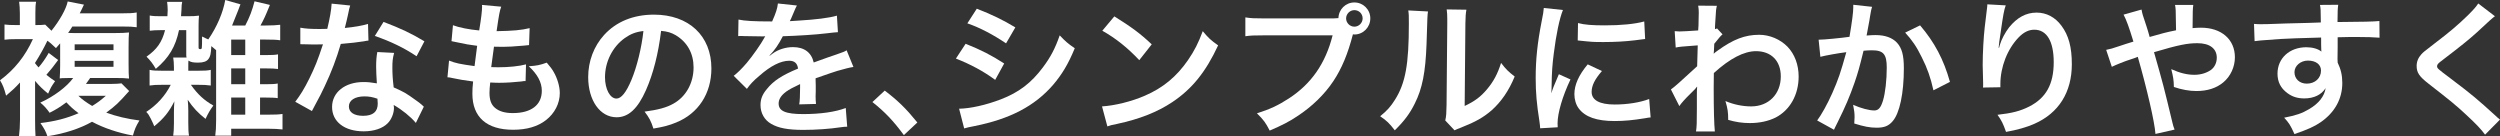
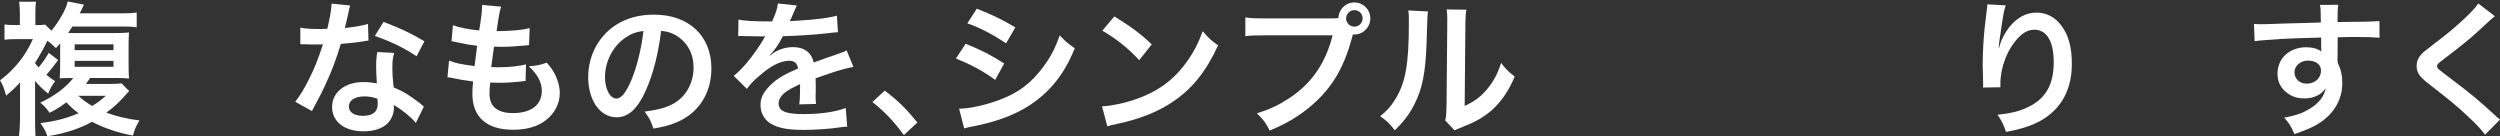
<svg xmlns="http://www.w3.org/2000/svg" version="1.1" id="レイヤー_1" x="0px" y="0px" width="508.43px" height="27.711px" viewBox="0 0 508.43 27.711" enable-background="new 0 0 508.43 27.711" xml:space="preserve">
  <rect x="0" y="0" width="508.43" height="27.711" fill="#333333" stroke="none" />
  <g>
    <path fill="#FFFFFF" d="M26.267,18.514c-2.181,2.446-2.741,2.978-4.658,4.393c1.975,0.736,4.363,1.297,6.751,1.592   c-0.737,1.208-0.973,1.798-1.327,3.065c-2.978-0.53-5.955-1.533-8.313-2.801c-2.535,1.415-5.542,2.389-9.08,2.948   c-0.324-0.973-0.589-1.474-1.415-2.683c2.978-0.354,5.277-0.943,7.753-2.005c-1.032-0.767-1.651-1.326-2.477-2.211   c-1.356,1.003-2.123,1.475-3.419,2.123c-0.56-0.826-1.179-1.504-1.887-2.063c2.742-1.238,5.395-3.214,6.692-5.012   c-0.295,0-0.56,0-0.708,0c-0.56,0.029-0.56,0.029-1.297,0.029c-0.118,0-0.324,0-0.737,0.059c0.059-0.884,0.088-1.71,0.088-2.683   V9.521c0-0.472,0-0.472,0-0.707c-0.324,0.383-0.472,0.53-0.855,0.973c-1.091-1.031-1.12-1.062-1.739-1.503   c-0.678,1.415-1.474,2.859-2.535,4.539c0.324,0.413,0.413,0.531,0.737,0.885c0.708-0.796,1.444-1.857,2.063-2.948l1.917,1.445   c-0.796,1.12-1.474,1.945-2.388,3.007c0.708,0.589,0.943,0.736,1.769,1.297c-0.796,1.149-0.855,1.238-1.415,2.535   c-1.15-0.943-1.71-1.474-2.653-2.595v7.901c0,1.415,0.03,2.446,0.088,3.331h-3.36c0.118-0.885,0.206-2.211,0.206-3.391v-7.517   c-0.973,1.061-1.474,1.532-2.83,2.683C0.855,18.012,0.561,17.216,0,16.332c2.948-2.182,5.13-4.924,6.692-8.373H3.302   c-1.091,0-1.709,0.03-2.388,0.118V4.982C1.504,5.07,2.182,5.1,3.479,5.1h0.56V2.712c0-0.914-0.059-1.681-0.147-2.358h3.449   c-0.118,0.59-0.147,1.268-0.147,2.329V5.1c0.973,0,1.563-0.029,2.004-0.088l1.268,1.238c1.68-2.094,3.007-4.452,3.302-5.955   l3.302,0.648c-0.147,0.324-0.147,0.324-0.472,1.002c-0.118,0.207-0.207,0.384-0.383,0.767h8.608c1.444,0,2.182-0.029,2.978-0.177   v3.007c-0.855-0.118-1.356-0.147-2.948-0.147H14.711c-0.354,0.59-0.501,0.796-0.855,1.297l1.061,0.03h8.431   c1.238,0,2.123-0.03,2.889-0.118c-0.059,0.648-0.088,1.386-0.088,2.948v3.479c0,1.563,0.029,2.27,0.088,2.948   c-0.737-0.089-1.386-0.118-2.712-0.118h-5.188c-0.383,0.56-0.531,0.767-0.855,1.208h5.1c0.914,0,1.739-0.059,2.123-0.117   L26.267,18.514z M15.183,10.2h7.9v-1.18h-7.9V10.2z M15.183,13.59h7.9v-1.208h-7.9V13.59z M15.949,19.486   c0.708,0.707,1.563,1.326,2.801,2.063c1.179-0.737,1.651-1.091,2.771-2.063H15.949z" />
-     <path fill="#FFFFFF" d="M37.938,11.703c-0.059-0.265-0.059-0.383-0.059-0.619V6.132h-1.474c-0.707,3.36-2.034,5.601-4.717,7.871   c-0.619-1.062-1.09-1.681-1.887-2.477c2.123-1.503,3.125-2.918,3.773-5.395h-0.943c-0.796,0-1.503,0.029-2.181,0.118V3.154   c0.619,0.118,1.179,0.147,2.211,0.147h1.385c0.03-0.648,0.059-0.885,0.059-1.268c0-0.561-0.059-1.149-0.118-1.651h3.066   c-0.118,0.59-0.118,0.648-0.147,1.651c-0.03,0.472-0.059,0.767-0.088,1.268h1.327c0.973,0,1.68-0.029,2.329-0.118   c-0.059,0.59-0.088,1.209-0.088,2.034v4.451c0,0.236,0.088,0.324,0.354,0.324c0.354,0,0.354-0.029,0.354-2.564   c0.826,0.413,0.855,0.413,1.268,0.59C44.129,5.454,45.367,2.535,45.81,0l3.096,0.885c-0.147,0.324-0.266,0.678-0.442,1.149   c-0.266,0.678-0.943,2.358-1.268,3.154h2.683c0.884-1.681,1.415-3.096,1.887-4.923l3.125,0.736   c-0.914,2.271-1.209,2.89-1.917,4.187h1.032c1.268,0,2.241-0.06,2.978-0.147v3.154c-0.678-0.118-1.621-0.147-2.978-0.147h-1.12   v3.154h1.238c1.149,0,1.828-0.029,2.417-0.147v2.978c-0.531-0.088-1.356-0.118-2.417-0.118h-1.238v3.214h1.179   c1.15,0,1.857-0.029,2.417-0.147v2.978c-0.501-0.089-1.386-0.118-2.417-0.118h-1.179v3.479h1.651c1.474,0,2.152-0.029,2.918-0.147   v3.154c-0.796-0.088-1.71-0.147-2.978-0.147h-7.458v1.415h-3.243c0.118-0.854,0.177-1.769,0.177-3.095V10.2   c-0.324-0.295-0.442-0.384-0.973-0.825c-0.088,1.65-0.206,2.122-0.589,2.623c-0.354,0.501-1.062,0.737-2.064,0.737   c-1.061,0-1.503-0.089-2.004-0.413c-0.03,0.442-0.03,0.648-0.03,1.386v0.678h1.887c1.386,0,2.005-0.029,2.683-0.177v3.184   c-0.826-0.117-1.445-0.146-2.624-0.146h-1.415c1.356,1.916,2.683,3.154,4.569,4.215c-0.648,0.855-1.061,1.592-1.592,2.713   c-1.503-1.18-2.535-2.271-3.626-3.892c0.088,0.737,0.118,1.503,0.118,2.24v2.358c0,1.327,0.03,2.063,0.147,2.712h-3.213   c0.088-0.648,0.147-1.355,0.147-2.564v-2.211c0-0.796,0.03-1.356,0.088-2.211c-1.09,2.182-2.181,3.508-4.098,5.07   c-0.206-0.53-0.206-0.53-0.708-1.563c-0.413-0.796-0.472-0.884-0.914-1.355c2.123-1.386,3.862-3.272,4.982-5.513h-1.68   c-1.268,0-1.828,0.029-2.624,0.146v-3.184c0.708,0.147,1.297,0.177,2.683,0.177h2.27v-0.707c0-0.796-0.059-1.444-0.147-1.976   H37.938z M49.878,11.202V8.048h-2.859v3.154H49.878z M47.019,17.128h2.859v-3.214h-2.859V17.128z M47.019,23.318h2.859V19.84   h-2.859V23.318z" />
    <path fill="#FFFFFF" d="M71.219,1.12c-0.177,0.561-0.177,0.561-0.472,1.976c-0.147,0.707-0.294,1.297-0.619,2.594   c2.034-0.206,3.567-0.472,4.717-0.825l0.089,3.39c-0.324,0.03-0.383,0.03-0.943,0.147c-1.062,0.177-2.86,0.384-4.688,0.531   c-0.855,2.947-1.916,5.748-3.243,8.549c-0.678,1.444-0.943,1.976-2.064,4.039c-0.383,0.707-0.383,0.707-0.56,1.062l-3.39-1.887   c1.032-1.356,1.857-2.684,2.86-4.717c1.149-2.359,1.651-3.567,2.771-6.958C64.35,9.05,64.173,9.05,63.819,9.05   c-0.383,0-0.56,0-1.179-0.029l-1.563-0.029v-3.36c1.062,0.206,2.182,0.265,3.98,0.265c0.354,0,0.855,0,1.503-0.029   c0.501-2.093,0.826-3.861,0.884-5.129L71.219,1.12z M84.573,24.999c-1.061-1.268-2.771-2.653-4.51-3.655   c0.029,0.265,0.059,0.472,0.059,0.589c0,1.091-0.501,2.358-1.268,3.125c-1.032,1.062-2.801,1.651-4.894,1.651   c-3.891,0-6.426-1.946-6.426-4.953c0-2.978,2.624-5.07,6.367-5.07c0.885,0,1.504,0.059,2.742,0.266   c-0.088-1.356-0.147-2.506-0.147-3.391c0-1.149,0.059-2.005,0.235-2.978l3.42,0.177c-0.295,1.091-0.354,1.77-0.354,2.978   c0,1.18,0.059,2.358,0.265,4.039c2.123,0.943,2.417,1.091,4.658,2.712c0.442,0.295,0.56,0.413,1.032,0.796   c0.236,0.236,0.236,0.236,0.442,0.413L84.573,24.999z M74.108,19.604c-1.916,0-3.154,0.796-3.154,2.034   c0,1.208,1.061,1.916,2.889,1.916c2.004,0,2.978-0.826,2.978-2.477c0-0.295-0.059-1.002-0.059-1.002   C75.729,19.722,75.022,19.604,74.108,19.604z M84.721,11.438c-2.564-1.71-5.188-2.978-8.49-4.128L78,4.451   c3.479,1.327,5.689,2.358,8.313,3.95L84.721,11.438z" />
    <path fill="#FFFFFF" d="M91.322,12.322c1.356,0.531,2.182,0.708,5.188,1.12c0.118-1.061,0.383-3.036,0.531-4.127   c-1.739-0.235-2.211-0.295-4.216-0.737c-0.413-0.088-0.56-0.117-1.002-0.206l0.294-3.243c1.238,0.473,3.332,0.885,5.336,1.062   c0.413-2.476,0.59-4.009,0.59-4.894c0-0.088,0-0.147-0.03-0.295l3.921,0.354c-0.324,0.914-0.413,1.356-0.943,4.982   c3.331-0.059,5.041-0.206,6.722-0.619l-0.118,3.449c-0.383,0.029-0.531,0.06-1.179,0.118c-2.123,0.177-3.066,0.235-4.127,0.235   c-0.295,0-0.56,0-1.828-0.029c-0.294,2.152-0.383,2.742-0.56,4.157c0.885,0.029,1.12,0.029,1.445,0.029   c2.093,0,4.215-0.206,5.63-0.59l-0.088,3.391c-0.295,0-0.383,0-0.884,0.088c-1.297,0.147-3.037,0.266-4.422,0.266   c-0.472,0-0.737,0-1.887-0.059c-0.089,0.796-0.147,1.562-0.147,2.093c0,1.444,0.324,2.358,1.091,3.036   c0.854,0.737,2.034,1.091,3.655,1.091c3.744,0,5.896-1.65,5.896-4.54c0-1.71-0.884-3.36-2.653-4.981   c1.651-0.118,2.27-0.236,3.656-0.737c0.737,0.854,1.061,1.297,1.386,1.857c0.766,1.297,1.268,2.978,1.268,4.333   c0,2.094-1.032,4.127-2.83,5.513c-1.681,1.298-3.892,1.946-6.663,1.946c-5.365,0-8.284-2.565-8.284-7.312   c0-0.767,0.029-1.503,0.147-2.506c-1.769-0.235-2.918-0.412-4.098-0.678c-0.619-0.147-0.708-0.147-1.12-0.177L91.322,12.322z" />
    <path fill="#FFFFFF" d="M131.383,18.307c-1.681,3.803-3.567,5.543-5.984,5.543c-3.361,0-5.778-3.42-5.778-8.166   c0-3.243,1.15-6.279,3.243-8.579c2.477-2.712,5.955-4.127,10.141-4.127c7.075,0,11.674,4.304,11.674,10.937   c0,5.101-2.653,9.169-7.164,10.996c-1.415,0.59-2.565,0.885-4.628,1.238c-0.501-1.563-0.855-2.211-1.798-3.449   c2.712-0.354,4.481-0.825,5.867-1.621c2.564-1.415,4.098-4.216,4.098-7.37c0-2.83-1.268-5.13-3.626-6.545   c-0.914-0.53-1.681-0.766-2.978-0.884C133.889,10.907,132.856,14.976,131.383,18.307z M127.049,7.753   c-2.477,1.769-4.009,4.806-4.009,7.96c0,2.417,1.032,4.333,2.329,4.333c0.973,0,1.975-1.237,3.037-3.773   c1.12-2.653,2.093-6.633,2.447-9.964C129.319,6.485,128.258,6.898,127.049,7.753z" />
    <path fill="#FFFFFF" d="M150.188,3.979c1.208,0.266,3.095,0.384,6.839,0.384c0.796-1.77,1.061-2.653,1.179-3.656l3.862,0.413   c-0.177,0.295-0.177,0.295-1.179,2.653c-0.147,0.324-0.206,0.412-0.265,0.53c0.236-0.029,0.236-0.029,1.857-0.118   c3.42-0.206,6.103-0.53,7.724-1.002l0.206,3.361c-0.825,0.059-0.825,0.059-2.329,0.235c-2.152,0.266-5.896,0.501-8.874,0.59   c-0.855,1.68-1.681,2.859-2.712,3.921l0.03,0.059c0.206-0.147,0.206-0.147,0.589-0.442c1.091-0.825,2.653-1.326,4.157-1.326   c2.299,0,3.744,1.091,4.216,3.125c2.27-0.826,3.773-1.356,4.51-1.592c1.592-0.561,1.71-0.59,2.182-0.885l1.385,3.39   c-0.825,0.118-1.709,0.354-3.272,0.797c-0.413,0.117-1.887,0.619-4.422,1.503v0.324c0.029,0.767,0.029,0.767,0.029,1.18   c0,0.295,0,0.796,0,1.179c-0.029,0.501-0.029,0.767-0.029,0.973c0,0.648,0.029,1.062,0.088,1.563l-3.42,0.089   c0.118-0.53,0.177-2.034,0.177-3.42c0-0.413,0-0.413,0-0.707c-1.444,0.678-2.211,1.091-2.83,1.532   c-1.032,0.767-1.533,1.563-1.533,2.418c0,1.533,1.415,2.151,4.982,2.151c3.538,0,6.574-0.441,8.667-1.237l0.294,3.803   c-0.501,0-0.648,0.029-1.356,0.117c-2.123,0.325-4.953,0.531-7.547,0.531c-3.125,0-5.07-0.354-6.574-1.238   c-1.356-0.767-2.152-2.182-2.152-3.803c0-1.209,0.354-2.152,1.297-3.272c1.326-1.651,3.007-2.771,6.338-4.156   c-0.147-1.091-0.737-1.593-1.798-1.593c-1.709,0-3.773,1.032-6.043,3.037c-1.238,1.031-1.916,1.769-2.564,2.683l-2.683-2.653   c0.766-0.59,1.621-1.415,2.653-2.624c1.15-1.355,2.948-3.921,3.538-5.041c0.118-0.235,0.118-0.235,0.236-0.383   c-0.118,0-0.501,0.029-0.501,0.029c-0.472,0-3.066-0.059-3.714-0.059c-0.56-0.03-0.56-0.03-0.826-0.03c-0.088,0-0.265,0-0.472,0.03   L150.188,3.979z" />
    <path fill="#FFFFFF" d="M179.931,18.425c2.712,2.063,4.363,3.685,6.633,6.485l-2.742,2.565c-2.152-2.919-3.833-4.688-6.397-6.722   L179.931,18.425z" />
    <path fill="#FFFFFF" d="M196.38,8.902c3.037,1.209,5.307,2.359,7.842,4.01l-1.828,3.331c-2.358-1.739-4.982-3.154-7.989-4.333   L196.38,8.902z M195.053,22.109c2.241-0.029,5.454-0.736,8.52-1.916c3.655-1.415,6.161-3.331,8.52-6.485   c1.592-2.122,2.506-3.892,3.42-6.515c1.208,1.268,1.65,1.65,3.065,2.623c-1.356,3.272-2.594,5.307-4.422,7.459   c-3.744,4.304-8.755,6.928-16.007,8.372c-1.062,0.206-1.474,0.295-2.064,0.472L195.053,22.109z M198.65,1.769   c3.037,1.18,5.365,2.3,7.842,3.803l-1.887,3.243c-2.683-1.799-5.307-3.184-7.871-4.068L198.65,1.769z" />
    <path fill="#FFFFFF" d="M224.118,21.639c2.535-0.147,6.043-1.003,8.726-2.182c3.685-1.592,6.427-3.862,8.755-7.223   c1.297-1.887,2.123-3.509,3.007-5.896c1.149,1.386,1.621,1.828,3.125,2.89c-2.506,5.395-5.306,8.873-9.345,11.556   c-3.007,2.005-6.663,3.449-11.232,4.422c-1.179,0.236-1.268,0.266-1.946,0.501L224.118,21.639z M226.624,3.331   c3.508,2.182,5.336,3.538,7.606,5.689l-2.536,3.214c-2.358-2.506-4.775-4.452-7.517-5.984L226.624,3.331z" />
    <path fill="#FFFFFF" d="M270.577,3.744c0.53,0,0.973,0,1.621-0.06c0.059-1.798,1.474-3.184,3.242-3.184   c1.799,0,3.243,1.444,3.243,3.243c0,1.798-1.444,3.271-3.214,3.271c-0.059,0-0.117,0-0.324-0.029   c-1.031,3.98-2.27,6.958-3.979,9.522c-1.799,2.712-4.363,5.188-7.342,7.134c-1.68,1.12-3.065,1.828-5.601,2.919   c-0.825-1.592-1.208-2.152-2.595-3.509c2.595-0.825,4.275-1.592,6.457-3.007c4.598-2.978,7.487-7.134,8.932-12.853h-14.032   c-1.975,0-2.653,0.029-3.714,0.177V3.537c1.149,0.178,1.768,0.207,3.774,0.207H270.577z M273.76,3.744   c0,0.914,0.766,1.68,1.68,1.68s1.681-0.766,1.681-1.68c0-0.943-0.737-1.681-1.681-1.681C274.526,2.063,273.76,2.83,273.76,3.744z" />
    <path fill="#FFFFFF" d="M290.414,2.329c-0.118,0.825-0.118,0.825-0.294,6.604c-0.207,5.748-0.855,9.079-2.389,12.116   c-1.002,2.034-2.123,3.537-4.068,5.453c-1.149-1.474-1.592-1.916-2.977-2.859c1.443-1.179,2.151-1.975,3.035-3.39   c2.123-3.391,2.801-7.193,2.801-15.448c0-1.621,0-1.887-0.117-2.683L290.414,2.329z M298.226,1.975   c-0.147,0.855-0.177,1.356-0.206,2.801l-0.148,16.774c2.064-0.973,3.244-1.857,4.512-3.36c1.355-1.593,2.211-3.214,2.889-5.396   c1.031,1.327,1.414,1.71,2.771,2.771c-1.209,2.918-2.742,5.13-4.688,6.869c-1.681,1.444-3.214,2.328-6.279,3.537   c-0.648,0.236-0.885,0.354-1.268,0.53l-1.887-2.004c0.206-0.855,0.235-1.504,0.265-3.125l0.147-16.627V3.861   c0-0.736-0.029-1.385-0.117-1.945L298.226,1.975z" />
-     <path fill="#FFFFFF" d="M313.229,26.09c-0.029-0.531-0.059-0.708-0.147-1.386c-0.56-3.567-0.767-5.837-0.767-8.814   c0-3.803,0.354-7.164,1.209-11.526c0.324-1.651,0.383-1.946,0.441-2.742l3.893,0.413c-0.709,1.739-1.387,5.041-1.857,8.814   c-0.295,2.211-0.413,3.95-0.443,6.515c0,0.648-0.029,0.885-0.059,1.622c0.324-1.032,0.383-1.238,1.533-3.892l2.358,1.062   c-1.622,3.419-2.624,6.839-2.624,8.932c0,0.178,0,0.413,0.029,0.796L313.229,26.09z M325.788,14.445   c-1.475,1.71-2.094,2.978-2.094,4.245c0,1.68,1.621,2.564,4.688,2.564c2.594,0,5.159-0.413,7.017-1.12l0.294,3.744   c-0.412,0.029-0.529,0.059-1.208,0.177c-2.358,0.383-4.157,0.56-6.103,0.56c-3.655,0-6.014-0.825-7.311-2.564   c-0.561-0.737-0.885-1.828-0.885-2.889c0-1.916,0.885-3.892,2.713-6.073L325.788,14.445z M320.922,4.688   c1.327,0.354,2.89,0.472,5.455,0.472c3.271,0,6.072-0.266,8.018-0.796l0.178,3.566c-0.236,0.029-0.678,0.089-2.094,0.266   c-1.887,0.236-4.127,0.354-6.309,0.354c-2.152,0-2.182,0-5.307-0.324L320.922,4.688z" />
-     <path fill="#FFFFFF" d="M339.817,18.189c0.678-0.472,1.828-1.475,5.336-4.717c0.059-1.799,0.059-1.828,0.118-4.245   c-3.567,0.265-3.567,0.265-4.481,0.441l-0.205-3.331c0.471,0.029,0.707,0.06,0.973,0.06c0.53,0,2.151-0.089,3.803-0.207   c0.059-0.767,0.088-1.149,0.088-2.211c0-0.56,0.029-0.973,0.029-1.238c0-0.147,0-0.265,0-0.295c0-0.472-0.029-0.707-0.117-1.297   l3.803,0.029c-0.178,0.767-0.178,0.796-0.295,2.83c-0.029,0.561-0.029,0.561-0.088,1.386c0,0.236,0,0.236,0,0.531   c0.205-0.06,0.265-0.06,0.412-0.147l1.12,1.208c-0.413,0.354-0.618,0.59-1.681,1.916c-0.059,1.269-0.088,1.917-0.117,2.005   l0.059-0.029c0.118-0.118,0.324-0.295,0.707-0.56c3.214-2.329,5.602-3.243,8.49-3.243c2.123,0,4.275,0.914,5.749,2.417   c1.474,1.533,2.271,3.686,2.271,6.073c0,3.714-1.77,6.839-4.688,8.343c-1.504,0.737-3.243,1.12-5.248,1.12   c-1.503,0-2.889-0.206-4.393-0.648c0-1.563-0.088-2.211-0.56-3.832c1.651,0.707,3.479,1.091,5.247,1.091   c3.538,0,6.014-2.506,6.014-6.103c0-3.154-1.945-5.13-5.041-5.13c-2.446,0-5.336,1.504-8.578,4.451l-0.029,3.066   c0,4.216,0.088,7.518,0.236,8.814h-3.833c0.147-0.885,0.177-1.739,0.177-4.717v-2.624c0-0.825,0-1.149,0.059-1.739h-0.059   c-0.207,0.295-0.412,0.531-1.297,1.386c-1.062,1.032-1.887,1.945-2.27,2.535L339.817,18.189z" />
-     <path fill="#FFFFFF" d="M380.733,1.386c-0.088,0.265-0.177,0.589-0.236,0.913c-0.059,0.384-0.088,0.531-0.176,1.003   c-0.089,0.619-0.089,0.619-0.502,2.83c-0.117,0.648-0.117,0.707-0.206,1.091c0.854-0.06,1.268-0.089,1.827-0.089   c1.946,0,3.391,0.531,4.363,1.563c1.003,1.12,1.387,2.535,1.387,5.218c0,5.071-0.855,9.109-2.271,10.731   c-0.825,0.973-1.71,1.326-3.272,1.326c-1.355,0-2.564-0.235-4.54-0.854c0.03-0.59,0.06-1.003,0.06-1.298   c0-0.767-0.06-1.355-0.295-2.506c1.592,0.708,3.271,1.15,4.304,1.15c0.854,0,1.327-0.561,1.769-2.005   c0.473-1.533,0.767-4.216,0.767-6.722c0-2.712-0.678-3.508-3.007-3.508c-0.59,0-1.031,0.029-1.71,0.089   c-0.884,3.596-1.149,4.48-1.798,6.396c-1.032,2.948-1.828,4.835-3.538,8.284c-0.147,0.295-0.147,0.295-0.442,0.884   c-0.088,0.178-0.088,0.207-0.235,0.502l-3.42-1.887c0.884-1.18,2.063-3.302,3.065-5.543c1.268-2.889,1.682-4.127,2.86-8.343   c-1.503,0.177-4.304,0.679-5.276,0.943l-0.354-3.479c1.091,0,4.657-0.354,6.279-0.589c0.53-3.185,0.767-4.982,0.767-5.955   c0-0.118,0-0.324,0-0.561L380.733,1.386z M390.491,5.159c2.948,3.449,4.806,6.957,6.073,11.497l-3.36,1.71   c-0.561-2.535-1.238-4.481-2.359-6.692c-1.061-2.182-2.004-3.537-3.39-5.041L390.491,5.159z" />
    <path fill="#FFFFFF" d="M407.911,1.091c-0.354,1.002-0.5,1.769-1.061,5.689c-0.207,1.238-0.324,2.24-0.383,2.948h0.088   c0.059-0.177,0.059-0.177,0.177-0.648c0.295-1.032,1.062-2.477,1.857-3.509c1.621-2.004,3.449-3.007,5.601-3.007   c2.006,0,3.773,0.943,5.041,2.653c1.475,1.976,2.123,4.363,2.123,7.842c0,5.689-2.653,9.935-7.605,12.116   c-1.504,0.678-3.567,1.268-5.778,1.65c-0.59-1.68-0.914-2.328-1.739-3.479c2.947-0.324,4.658-0.766,6.456-1.68   c3.419-1.739,4.981-4.54,4.981-9.021c0-4.245-1.414-6.604-3.949-6.604c-1.121,0-2.152,0.502-3.184,1.563   c-2.301,2.388-3.715,6.014-3.715,9.522c0,0.147,0,0.354,0,0.619l-3.538,0.059c0.03-0.177,0.03-0.324,0.03-0.383   c0-0.118,0-0.295,0-0.561c-0.03-0.854-0.09-3.036-0.09-3.626c0-2.388,0.178-5.66,0.414-7.694l0.441-3.655   c0.059-0.501,0.088-0.619,0.088-1.002L407.911,1.091z" />
-     <path fill="#FFFFFF" d="M440.042,6.722c0.826-0.207,1.327-0.324,2.506-0.561c0-0.59,0-0.59-0.029-1.621   c-0.029-2.565-0.029-2.771-0.177-3.538h3.714c-0.117,0.914-0.117,0.914-0.146,4.717c0.707-0.059,1.12-0.088,1.709-0.088   c4.157,0,6.898,2.388,6.898,6.014c0,1.975-0.884,3.892-2.387,5.13c-1.387,1.149-3.214,1.739-5.455,1.739   c-1.443,0-3.006-0.295-4.568-0.826c-0.029-1.415-0.118-1.975-0.531-3.626c1.77,0.796,3.213,1.15,4.717,1.15   c1.268,0,2.418-0.354,3.332-0.974c0.766-0.56,1.208-1.474,1.208-2.506c0-1.856-1.444-2.947-3.921-2.947   c-2.093,0-3.861,0.354-8.844,1.827c1.828,6.397,1.975,6.958,3.744,14.327c0.146,0.619,0.206,0.826,0.441,1.416l-3.891,0.884   c-0.147-2.358-1.77-9.345-3.597-15.684c-0.384,0.177-0.442,0.177-1.474,0.531c-1.063,0.324-3.037,1.12-3.803,1.503l-1.15-3.449   c0.855-0.177,1.238-0.265,2.683-0.766c1.208-0.413,1.444-0.473,2.86-0.914c-0.885-2.89-1.445-4.452-2.006-5.483l3.656-1.032   c0.177,0.943,0.177,0.943,1.031,3.479c0.236,0.737,0.354,1.121,0.619,2.094L440.042,6.722z" />
    <path fill="#FFFFFF" d="M475.385,12.027c0,0.118,0.03,0.354,0.03,0.708c0.648,1.356,0.943,2.564,0.943,4.156   c0,3.214-1.533,5.984-4.393,7.96c-1.238,0.854-2.595,1.474-5.336,2.417c-0.825-1.827-1.12-2.27-2.093-3.331   c2.417-0.472,3.626-0.885,5.012-1.71c2.004-1.149,3.184-2.653,3.42-4.304c-0.855,1.355-2.389,2.093-4.334,2.093   c-1.356,0-2.418-0.324-3.42-1.062c-1.385-1.002-2.034-2.299-2.034-3.979c0-3.125,2.446-5.365,5.866-5.365   c1.268,0,2.389,0.324,3.066,0.885c-0.029-0.147-0.029-0.147-0.029-0.354c-0.029-0.059-0.029-1.709-0.029-2.506   c-4.217,0.118-6.987,0.207-8.284,0.295c-4.452,0.324-4.452,0.324-5.247,0.442l-0.119-3.508c0.649,0.059,0.914,0.059,1.445,0.059   c0.736,0,1.209,0,5.012-0.147c1.916-0.059,2.211-0.059,4.629-0.117c0.973-0.03,0.973-0.03,2.505-0.089   c-0.029-2.801-0.029-2.801-0.177-3.567l3.715-0.029c-0.118,0.914-0.118,0.973-0.148,3.508c5.131-0.029,7.43-0.088,8.521-0.206   l0.029,3.391c-1.091-0.089-2.506-0.147-4.952-0.147c-0.708,0-1.238,0-3.567,0.059v1.916L475.385,12.027z M469.372,12.322   c-1.503,0-2.741,1.062-2.741,2.358c0,1.356,1.032,2.329,2.506,2.329c1.681,0,2.89-1.12,2.89-2.653   C472.026,13.118,470.994,12.322,469.372,12.322z" />
    <path fill="#FFFFFF" d="M507.399,3.302c-0.502,0.354-1.062,0.854-3.626,3.243c-1.503,1.385-3.567,3.036-7.017,5.66   c-0.914,0.678-1.12,0.913-1.12,1.237c0,0.442,0.06,0.502,2.653,2.447c4.599,3.479,5.453,4.216,9.286,7.694   c0.295,0.295,0.472,0.442,0.854,0.737l-3.036,3.065c-0.767-1.062-1.827-2.182-3.833-4.039c-2.092-1.945-3.064-2.741-7.605-6.279   c-1.945-1.503-2.477-2.299-2.477-3.655c0-0.884,0.324-1.681,0.974-2.388c0.384-0.413,0.413-0.442,2.595-2.123   c3.184-2.417,4.834-3.832,6.809-5.748c1.327-1.326,1.651-1.71,2.152-2.447L507.399,3.302z" />
  </g>
</svg>